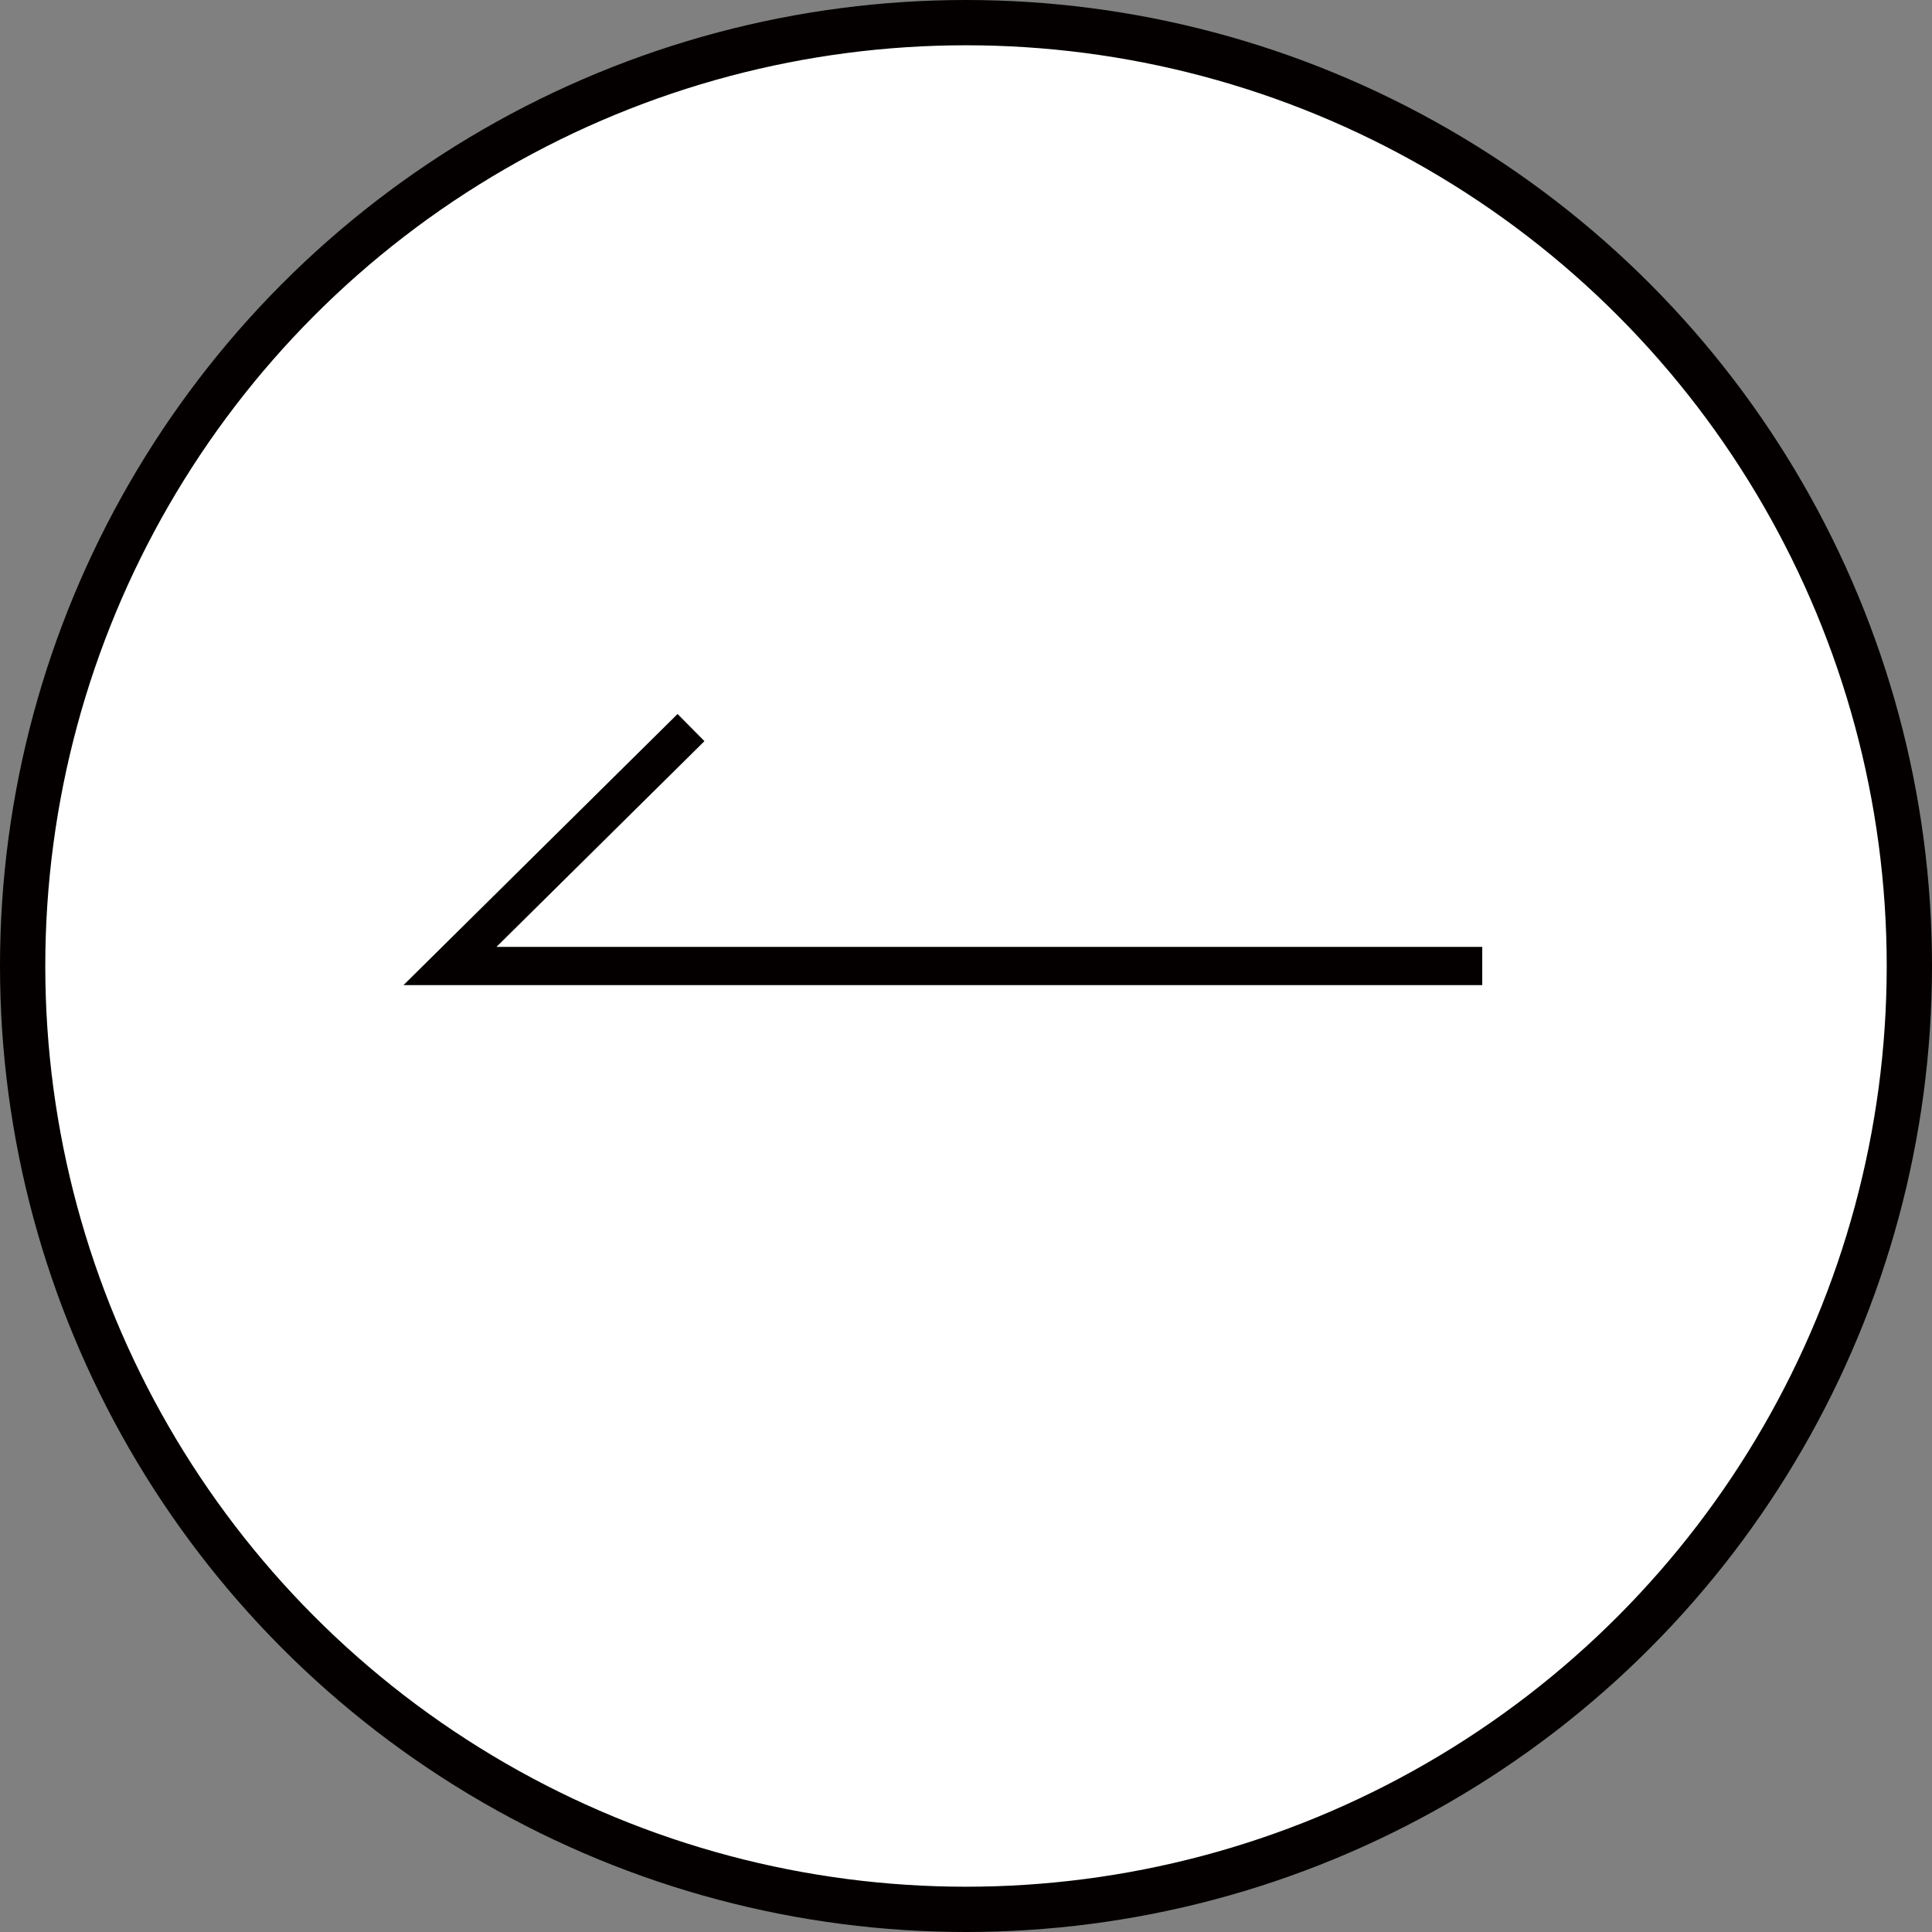
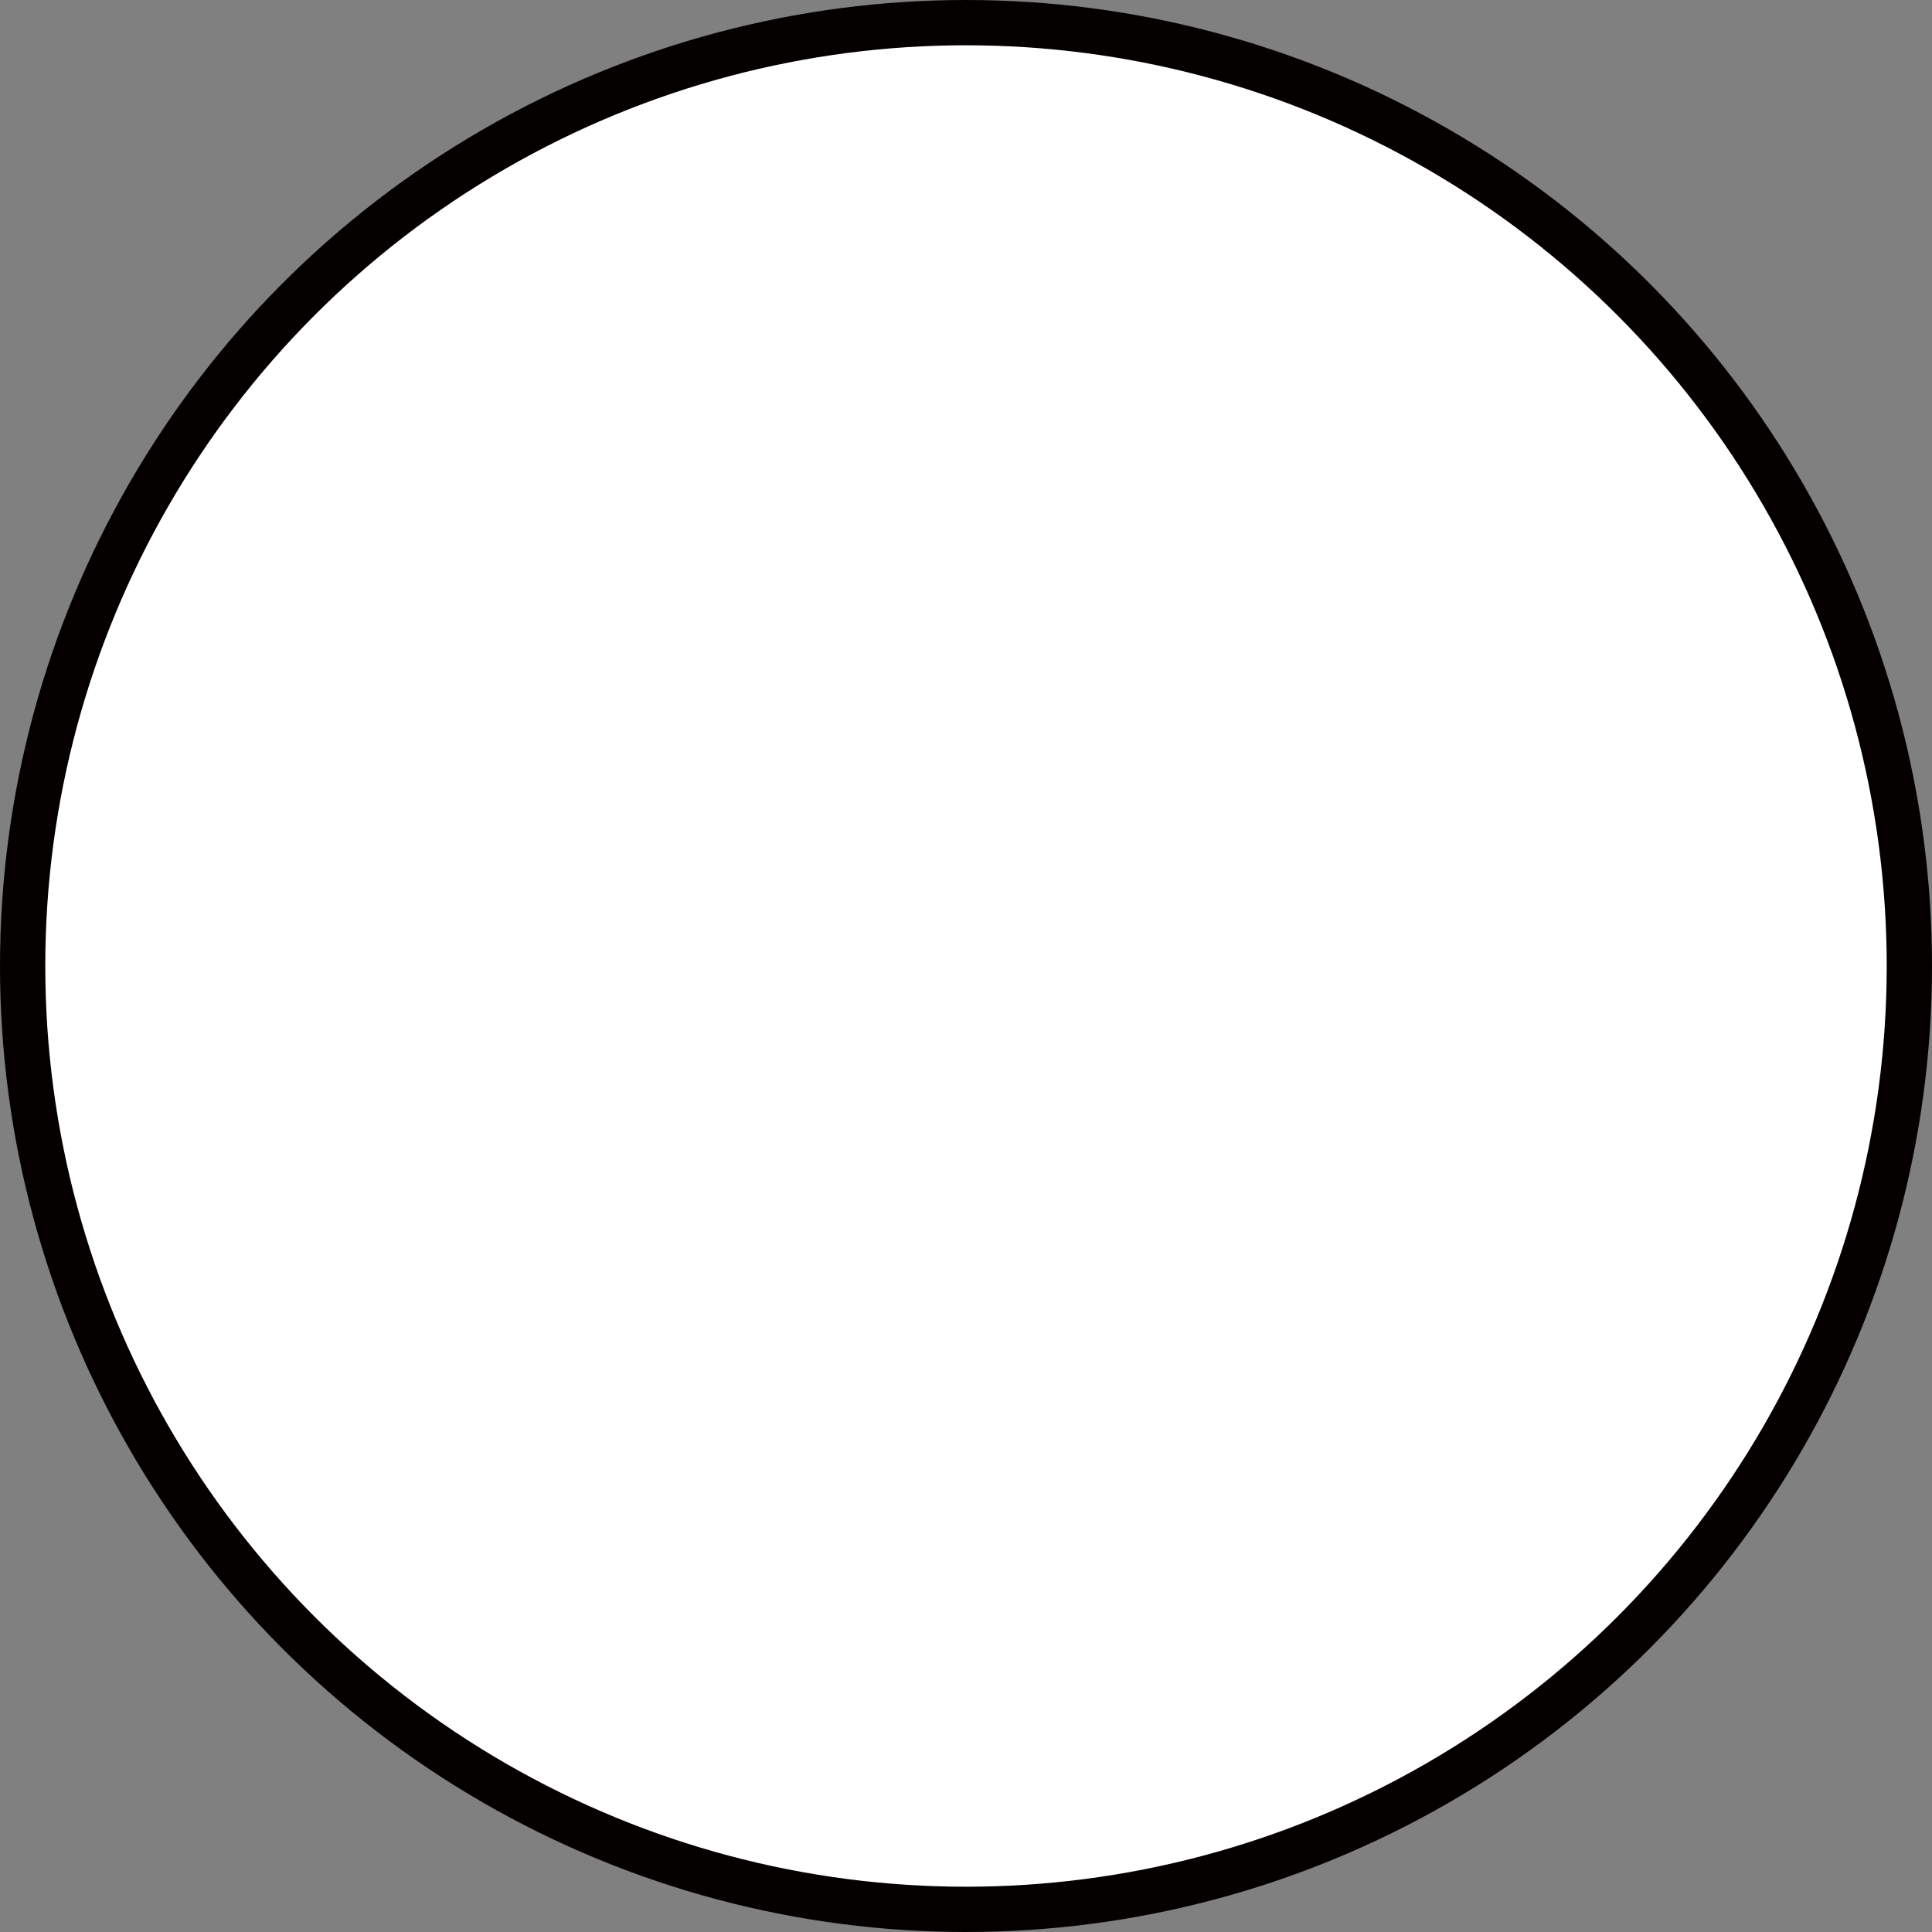
<svg xmlns="http://www.w3.org/2000/svg" id="b" viewBox="0 0 81.92 81.92">
  <rect x="0" y="0" width="81.92" height="81.92" fill="#808080" stroke="none" />
  <defs>
    <style>.d{fill:#fff;stroke-width:1.92px;}.d,.e{stroke:#040000;stroke-miterlimit:10;}.e{fill:none;stroke-width:1.62px;}</style>
  </defs>
  <g id="c">
    <circle class="d" cx="40.96" cy="40.96" r="40" />
-     <polyline class="e" points="62.85 40.96 19.08 40.96 29.3 30.85" />
  </g>
</svg>